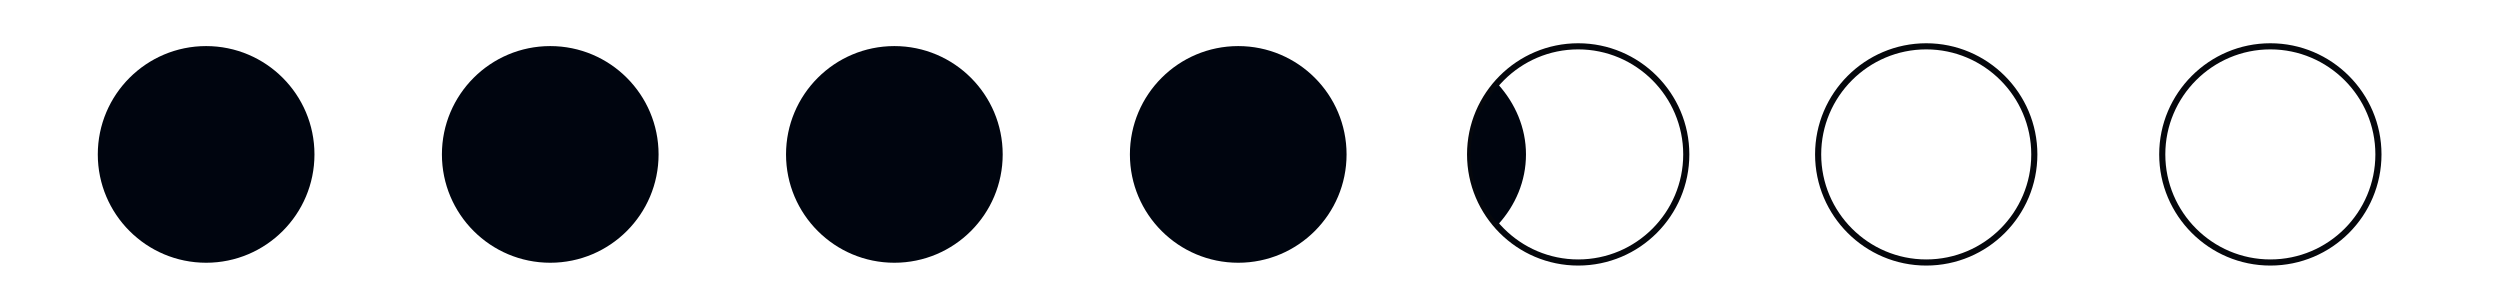
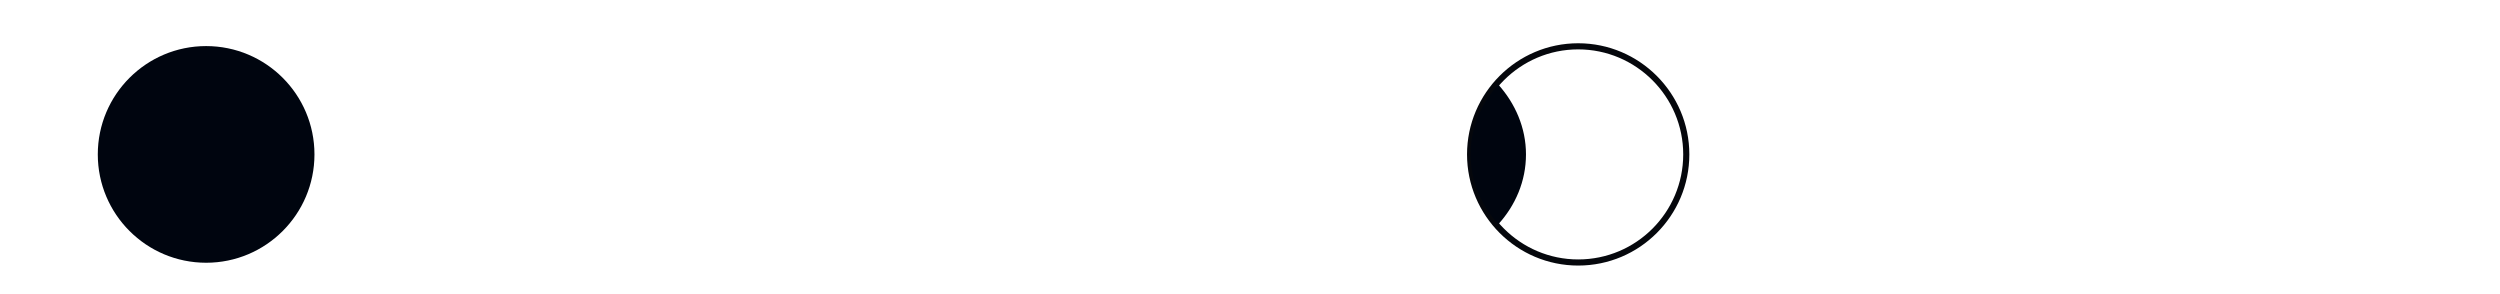
<svg xmlns="http://www.w3.org/2000/svg" version="1.1" viewBox="0 0 102 12">
  <defs>
    <style>
      .cls-1 {
        fill: none;
        stroke: #05070c;
        stroke-miterlimit: 10;
        stroke-width: .25px;
      }

      .cls-2 {
        fill: #00050f;
      }
    </style>
  </defs>
  <g>
    <g id="Calque_1">
      <path class="cls-2" d="M8.41,10.72c2.44,0,4.42-1.98,4.42-4.42s-1.98-4.42-4.42-4.42S3.99,3.86,3.99,6.3s1.98,4.42,4.42,4.42" />
-       <path class="cls-2" d="M22.45,10.72c2.44,0,4.42-1.98,4.42-4.42s-1.98-4.42-4.42-4.42-4.42,1.98-4.42,4.42,1.98,4.42,4.42,4.42" />
-       <path class="cls-2" d="M36.49,10.72c2.44,0,4.42-1.98,4.42-4.42s-1.98-4.42-4.42-4.42-4.42,1.98-4.42,4.42,1.98,4.42,4.42,4.42" />
-       <path class="cls-2" d="M50.52,10.72c2.44,0,4.42-1.98,4.42-4.42s-1.98-4.42-4.42-4.42-4.42,1.98-4.42,4.42,1.98,4.42,4.42,4.42" />
-       <path class="cls-1" d="M78.59,10.71c2.44,0,4.41-1.98,4.41-4.41s-1.98-4.41-4.41-4.41-4.41,1.98-4.41,4.41,1.98,4.41,4.41,4.41Z" />
-       <path class="cls-1" d="M92.63,10.71c2.44,0,4.41-1.98,4.41-4.41s-1.98-4.41-4.41-4.41-4.41,1.98-4.41,4.41,1.98,4.41,4.41,4.41Z" />
-       <path class="cls-1" d="M64.39,10.71c2.44,0,4.41-1.98,4.41-4.41s-1.98-4.41-4.41-4.41-4.41,1.98-4.41,4.41,1.98,4.41,4.41,4.41Z" />
+       <path class="cls-1" d="M64.39,10.71c2.44,0,4.41-1.98,4.41-4.41s-1.98-4.41-4.41-4.41-4.41,1.98-4.41,4.41,1.98,4.41,4.41,4.41" />
      <path class="cls-2" d="M61.13,9.15c.7-.77,1.13-1.76,1.13-2.85s-.44-2.08-1.13-2.85c-.7.77-1.13,1.76-1.13,2.85s.44,2.08,1.13,2.85" />
    </g>
  </g>
</svg>